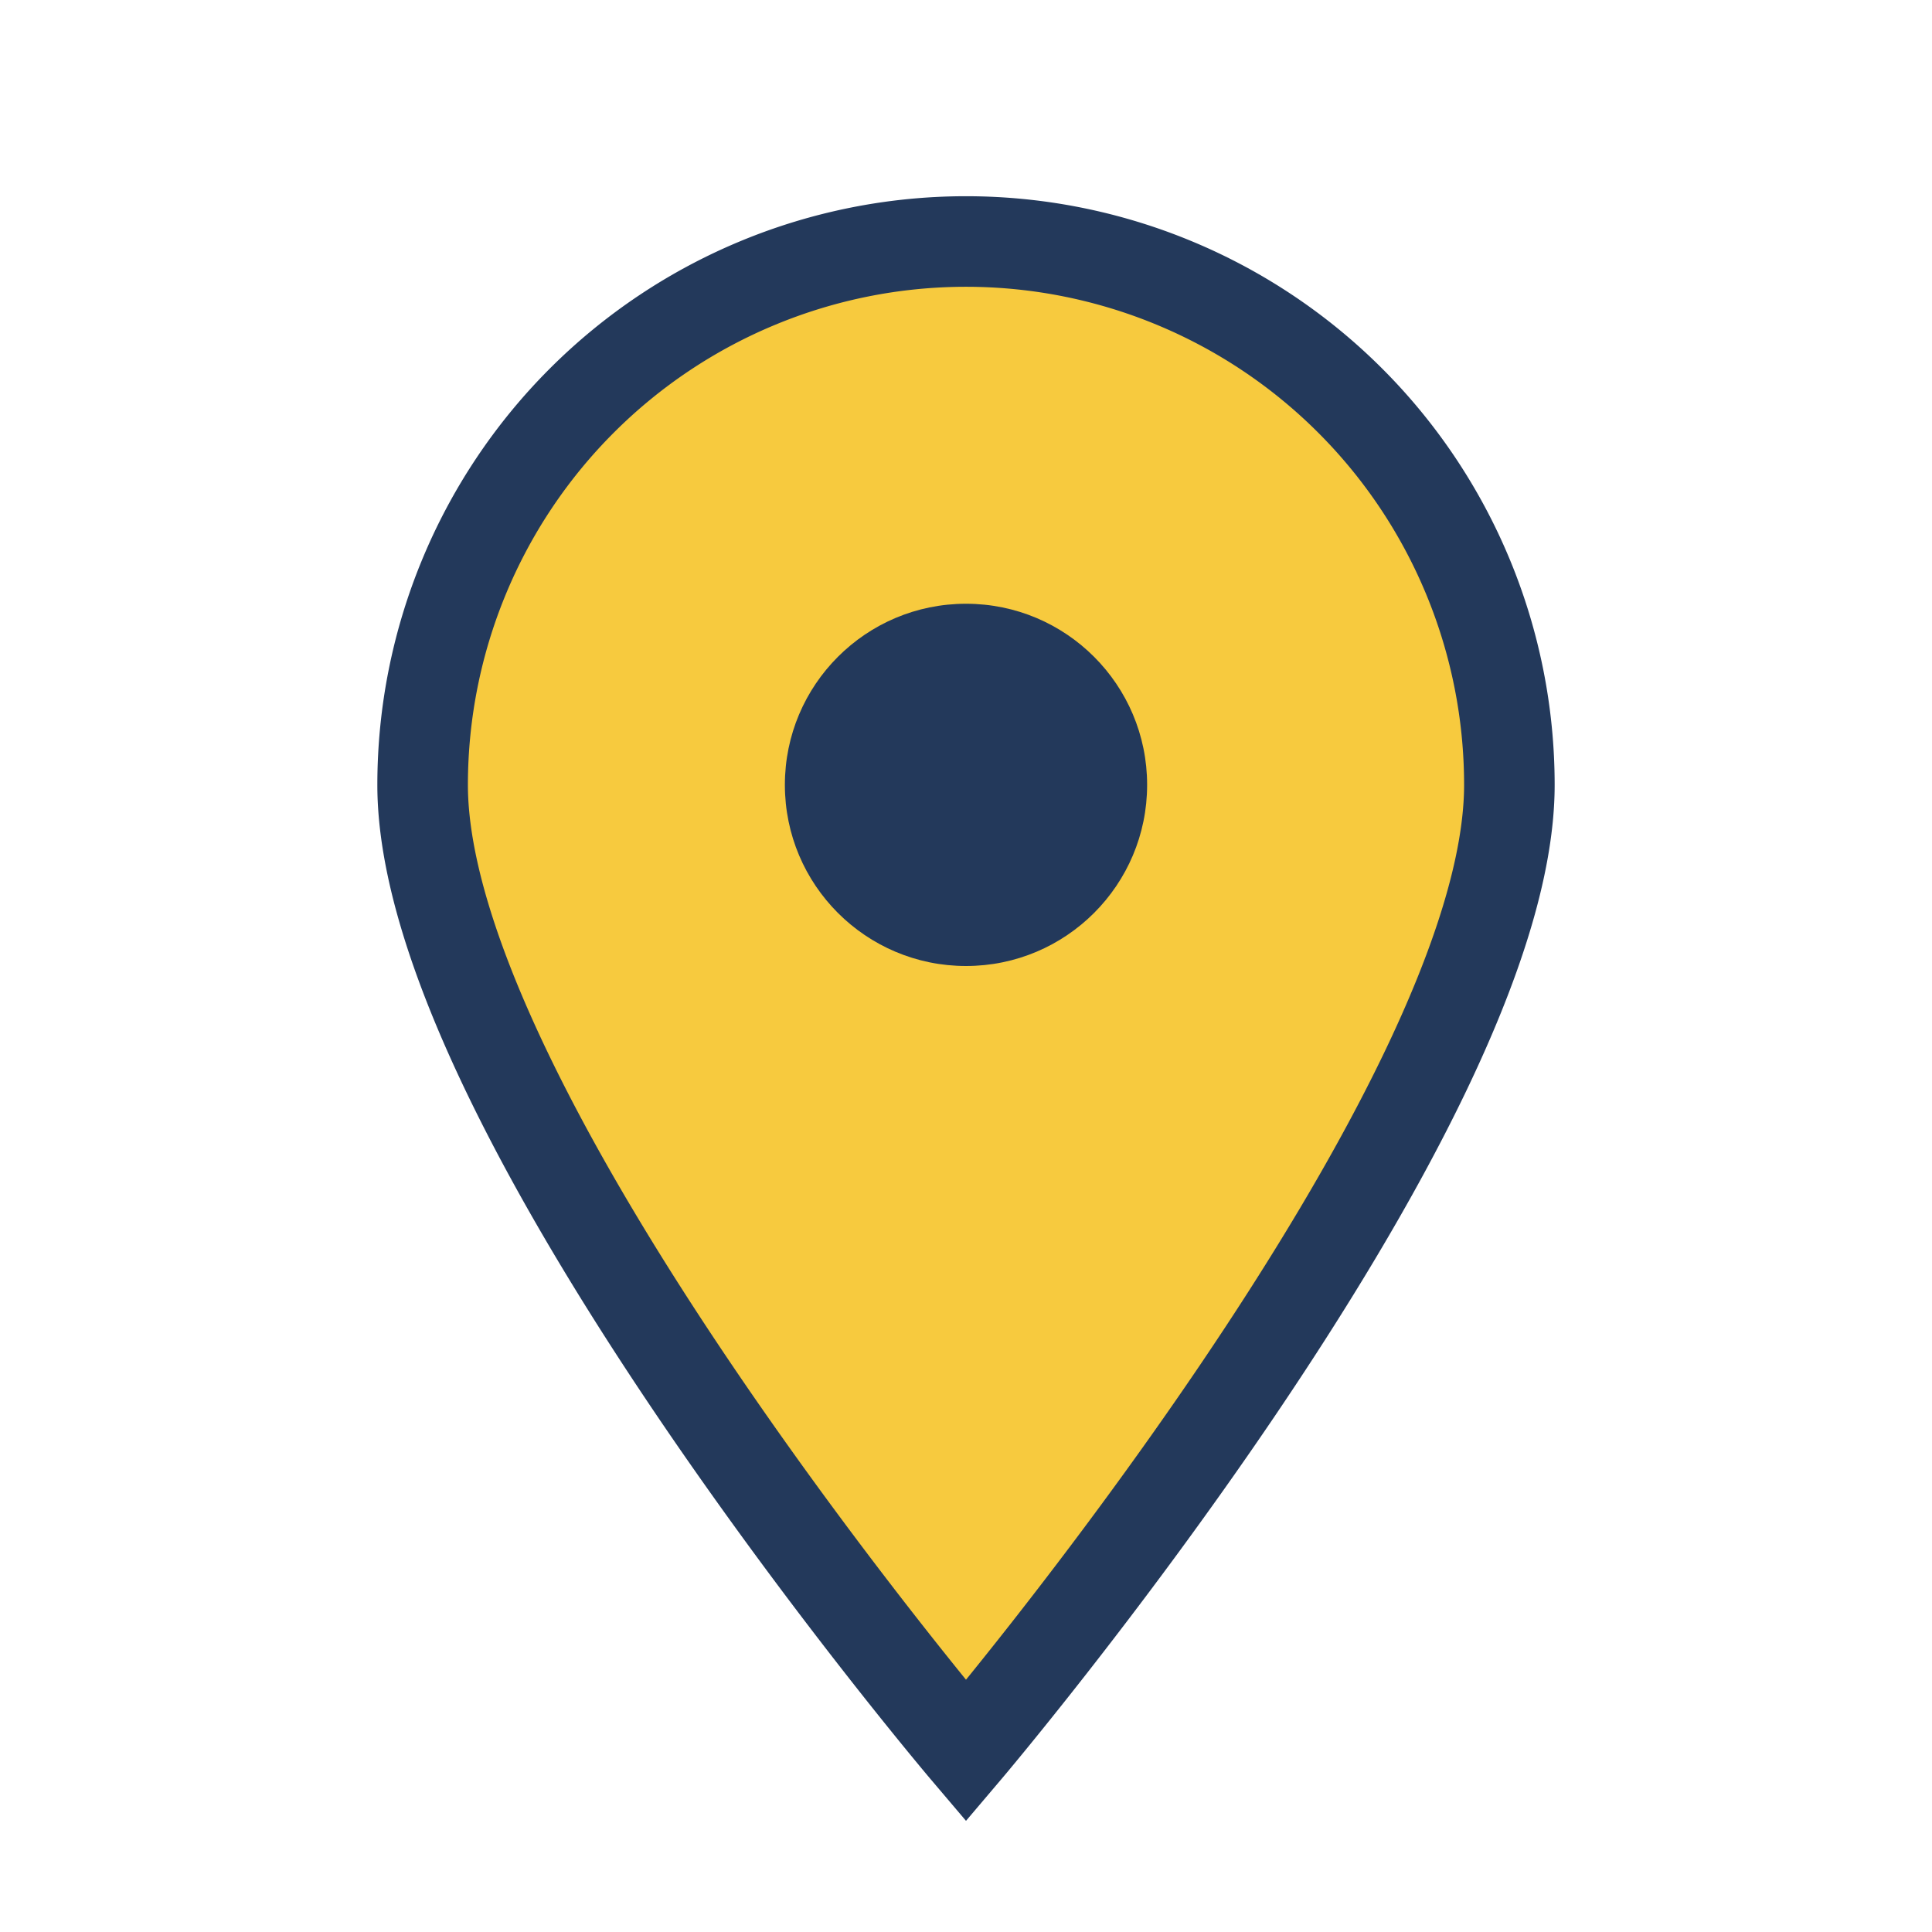
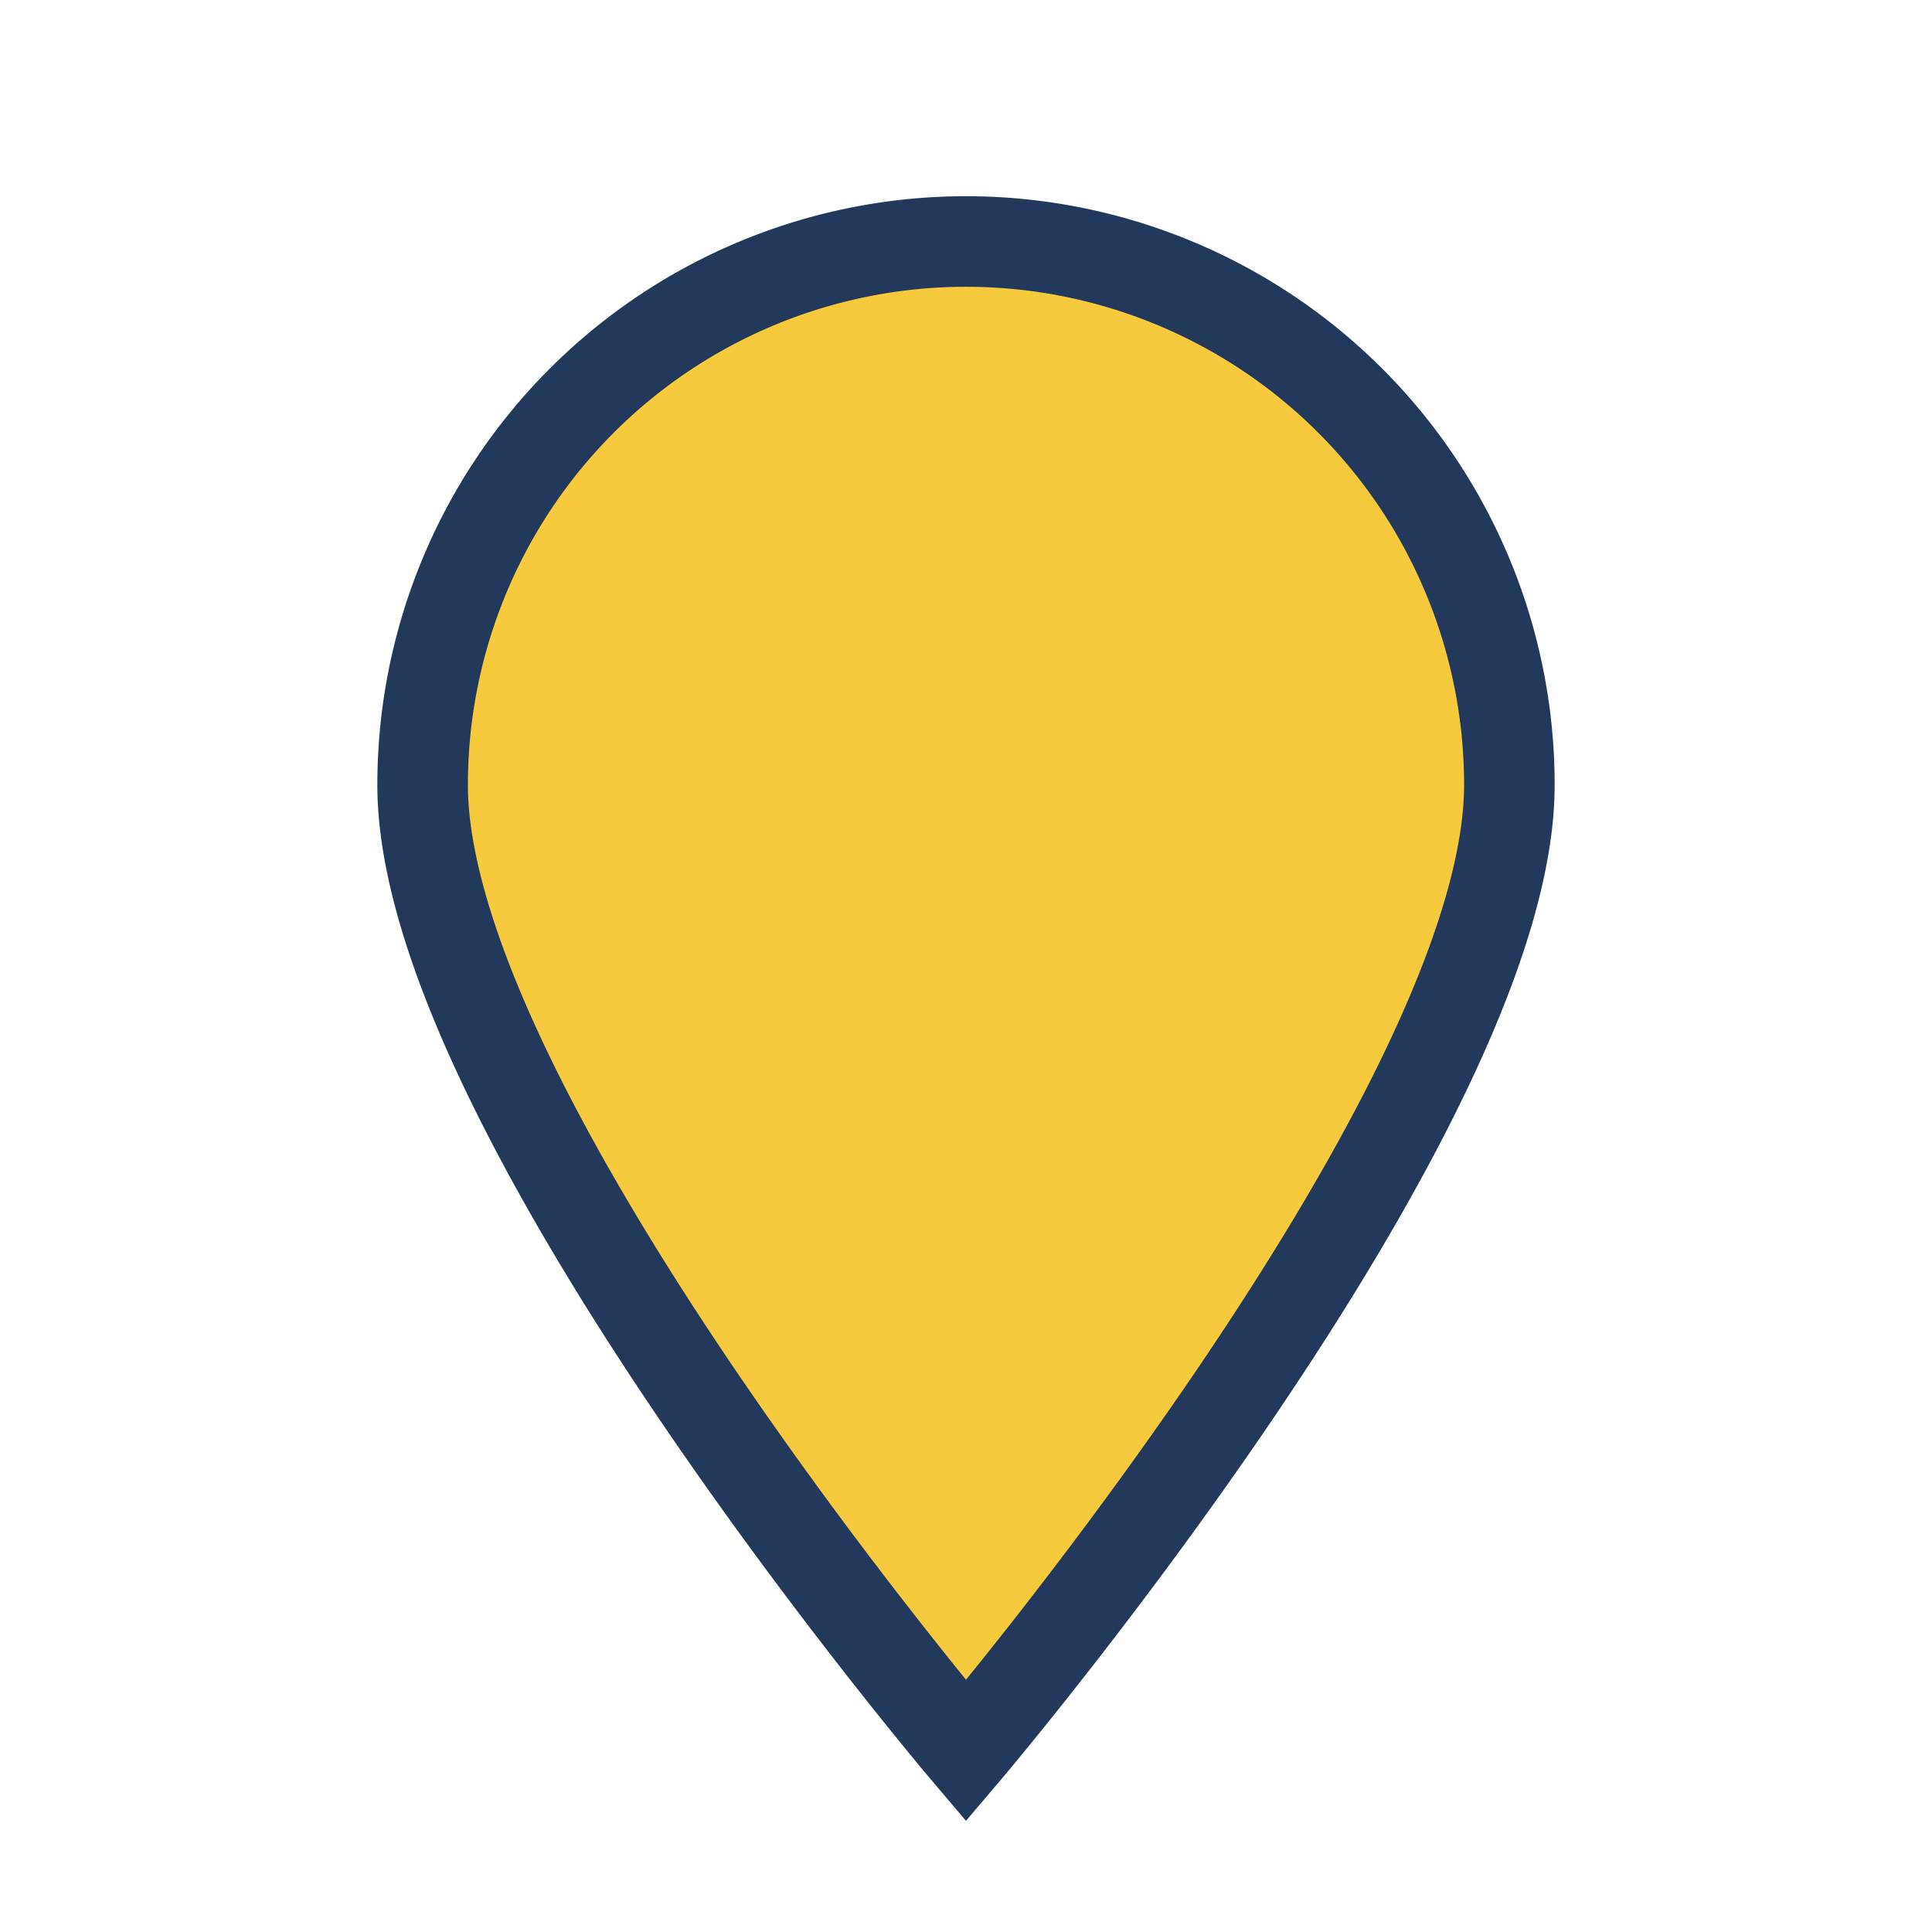
<svg xmlns="http://www.w3.org/2000/svg" width="32" height="32" viewBox="0 0 32 32">
  <path d="M16 29s-9-10.6-9-16A9 9 0 0 1 25 13c0 5.4-9 16-9 16z" fill="#F7CA3E" stroke="#23395B" stroke-width="1.5" />
-   <circle cx="16" cy="13" r="3" fill="#23395B" />
</svg>